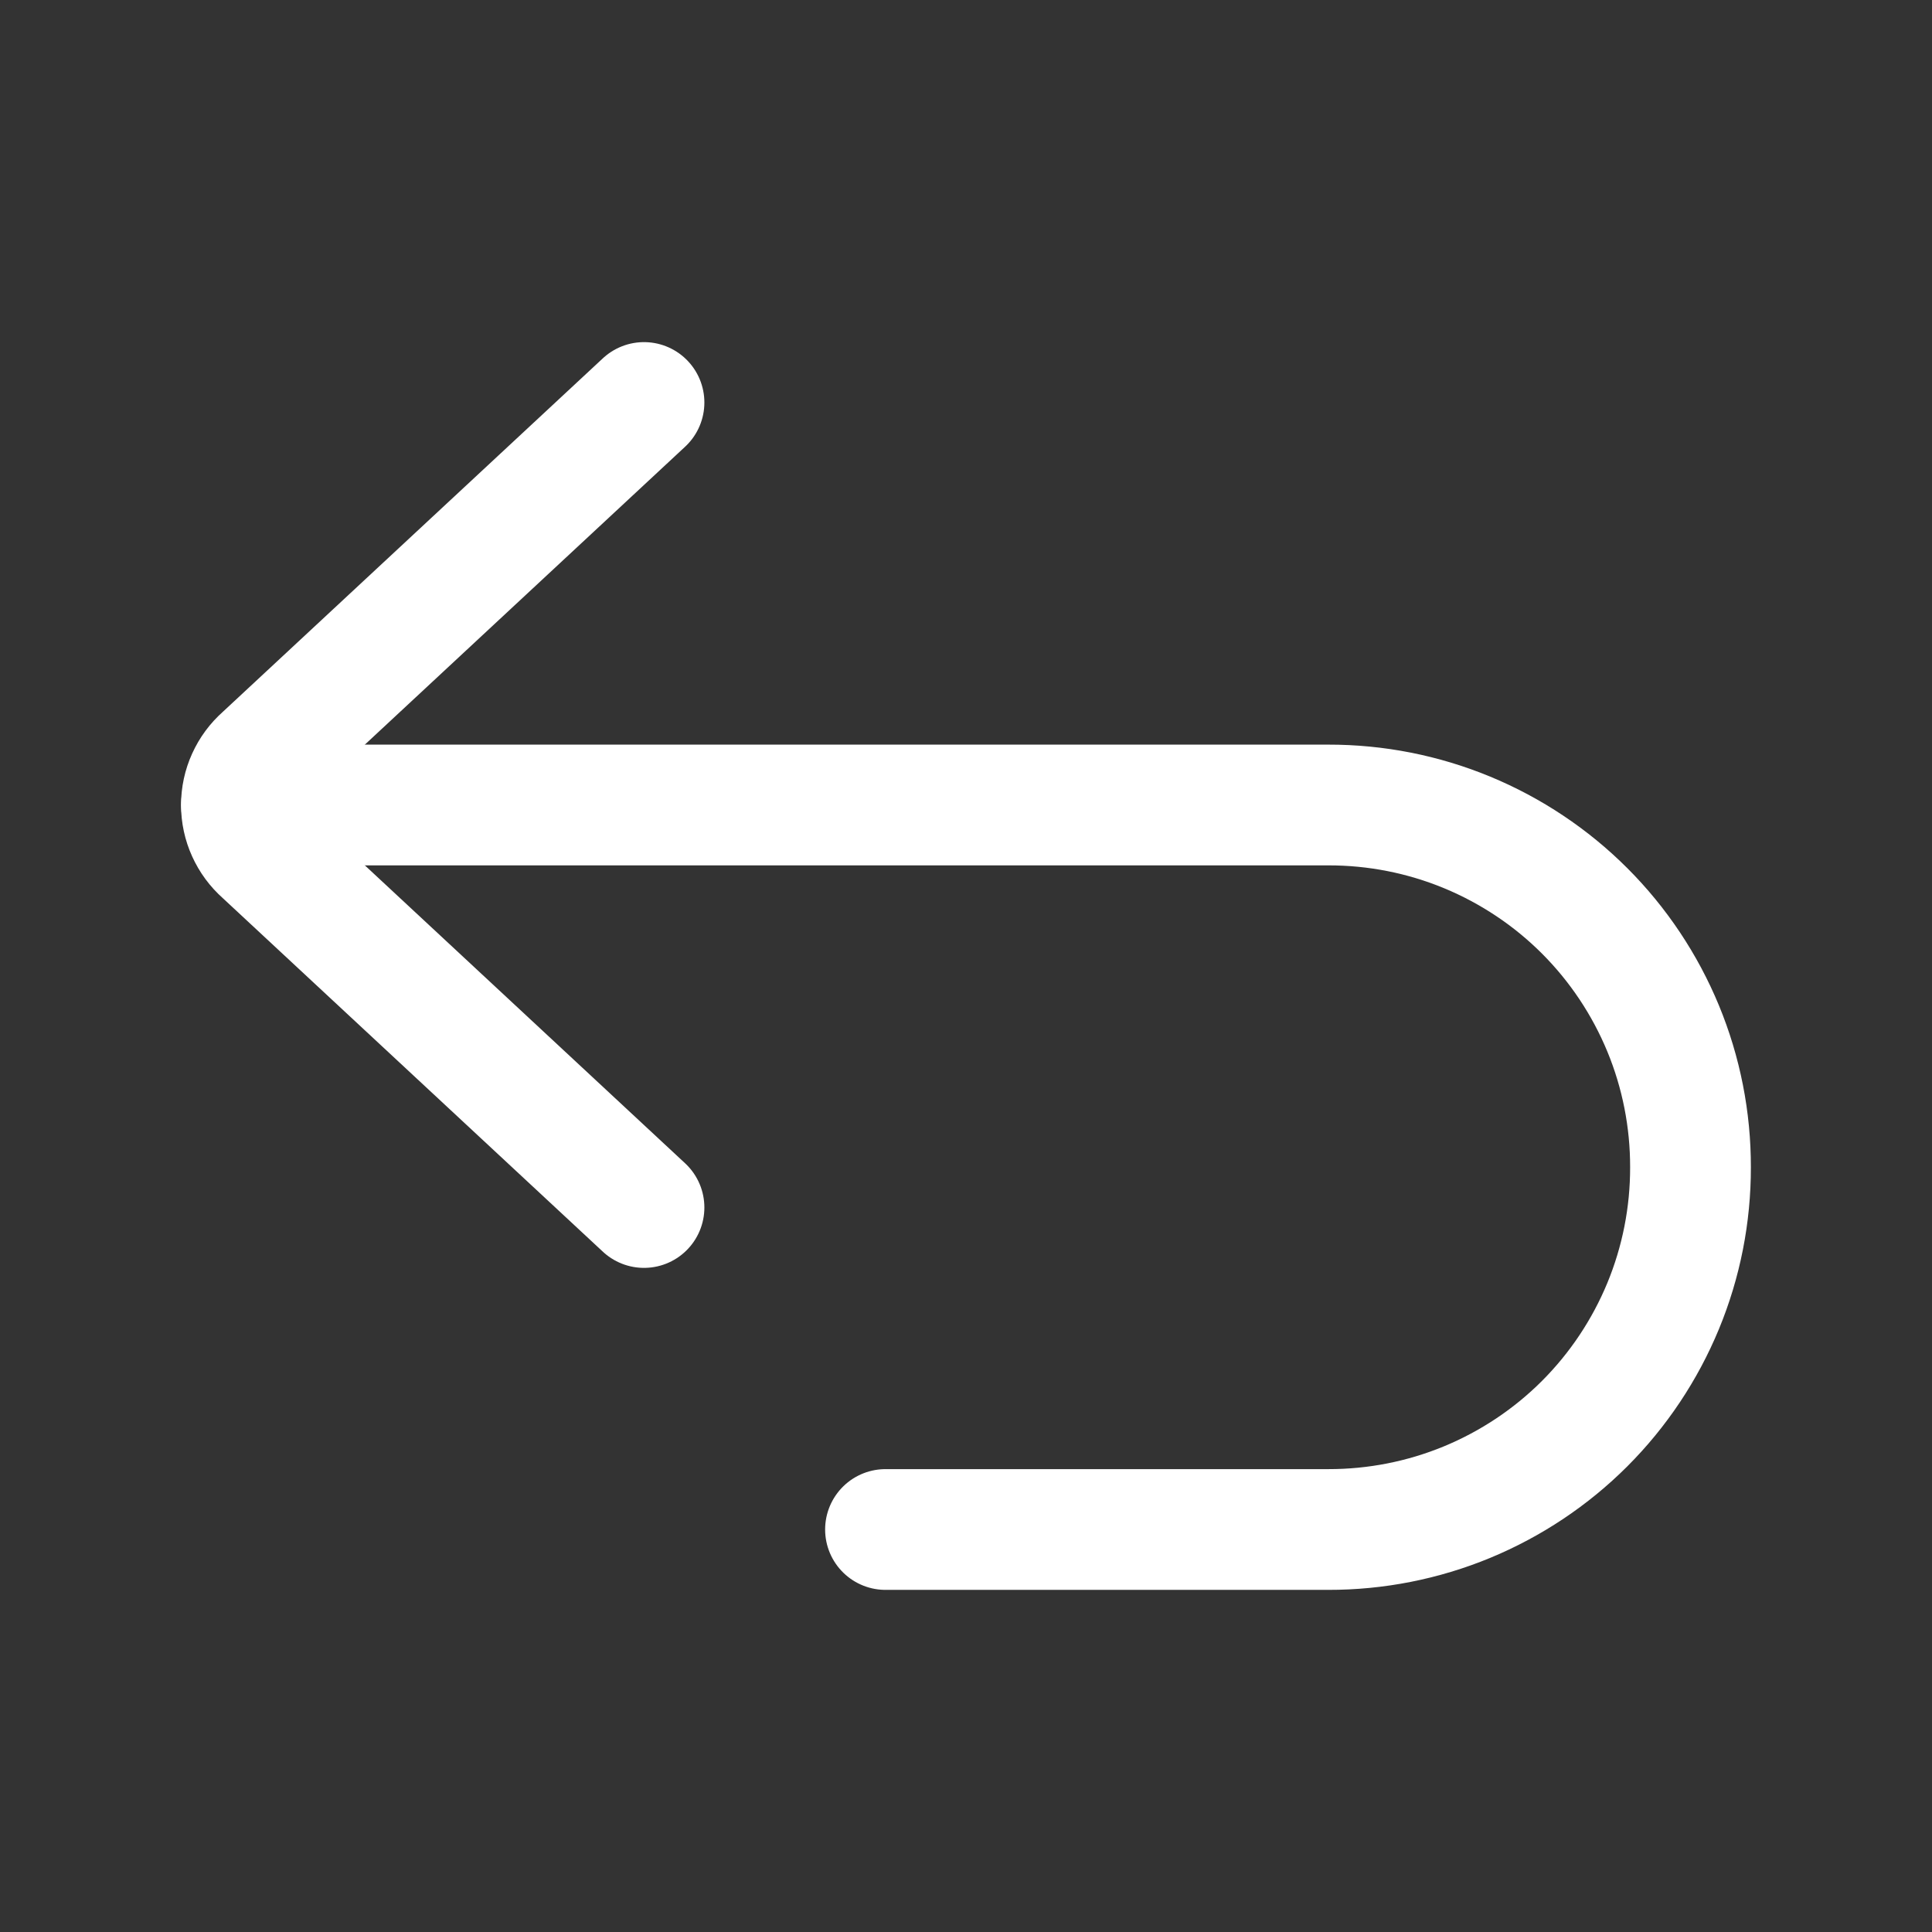
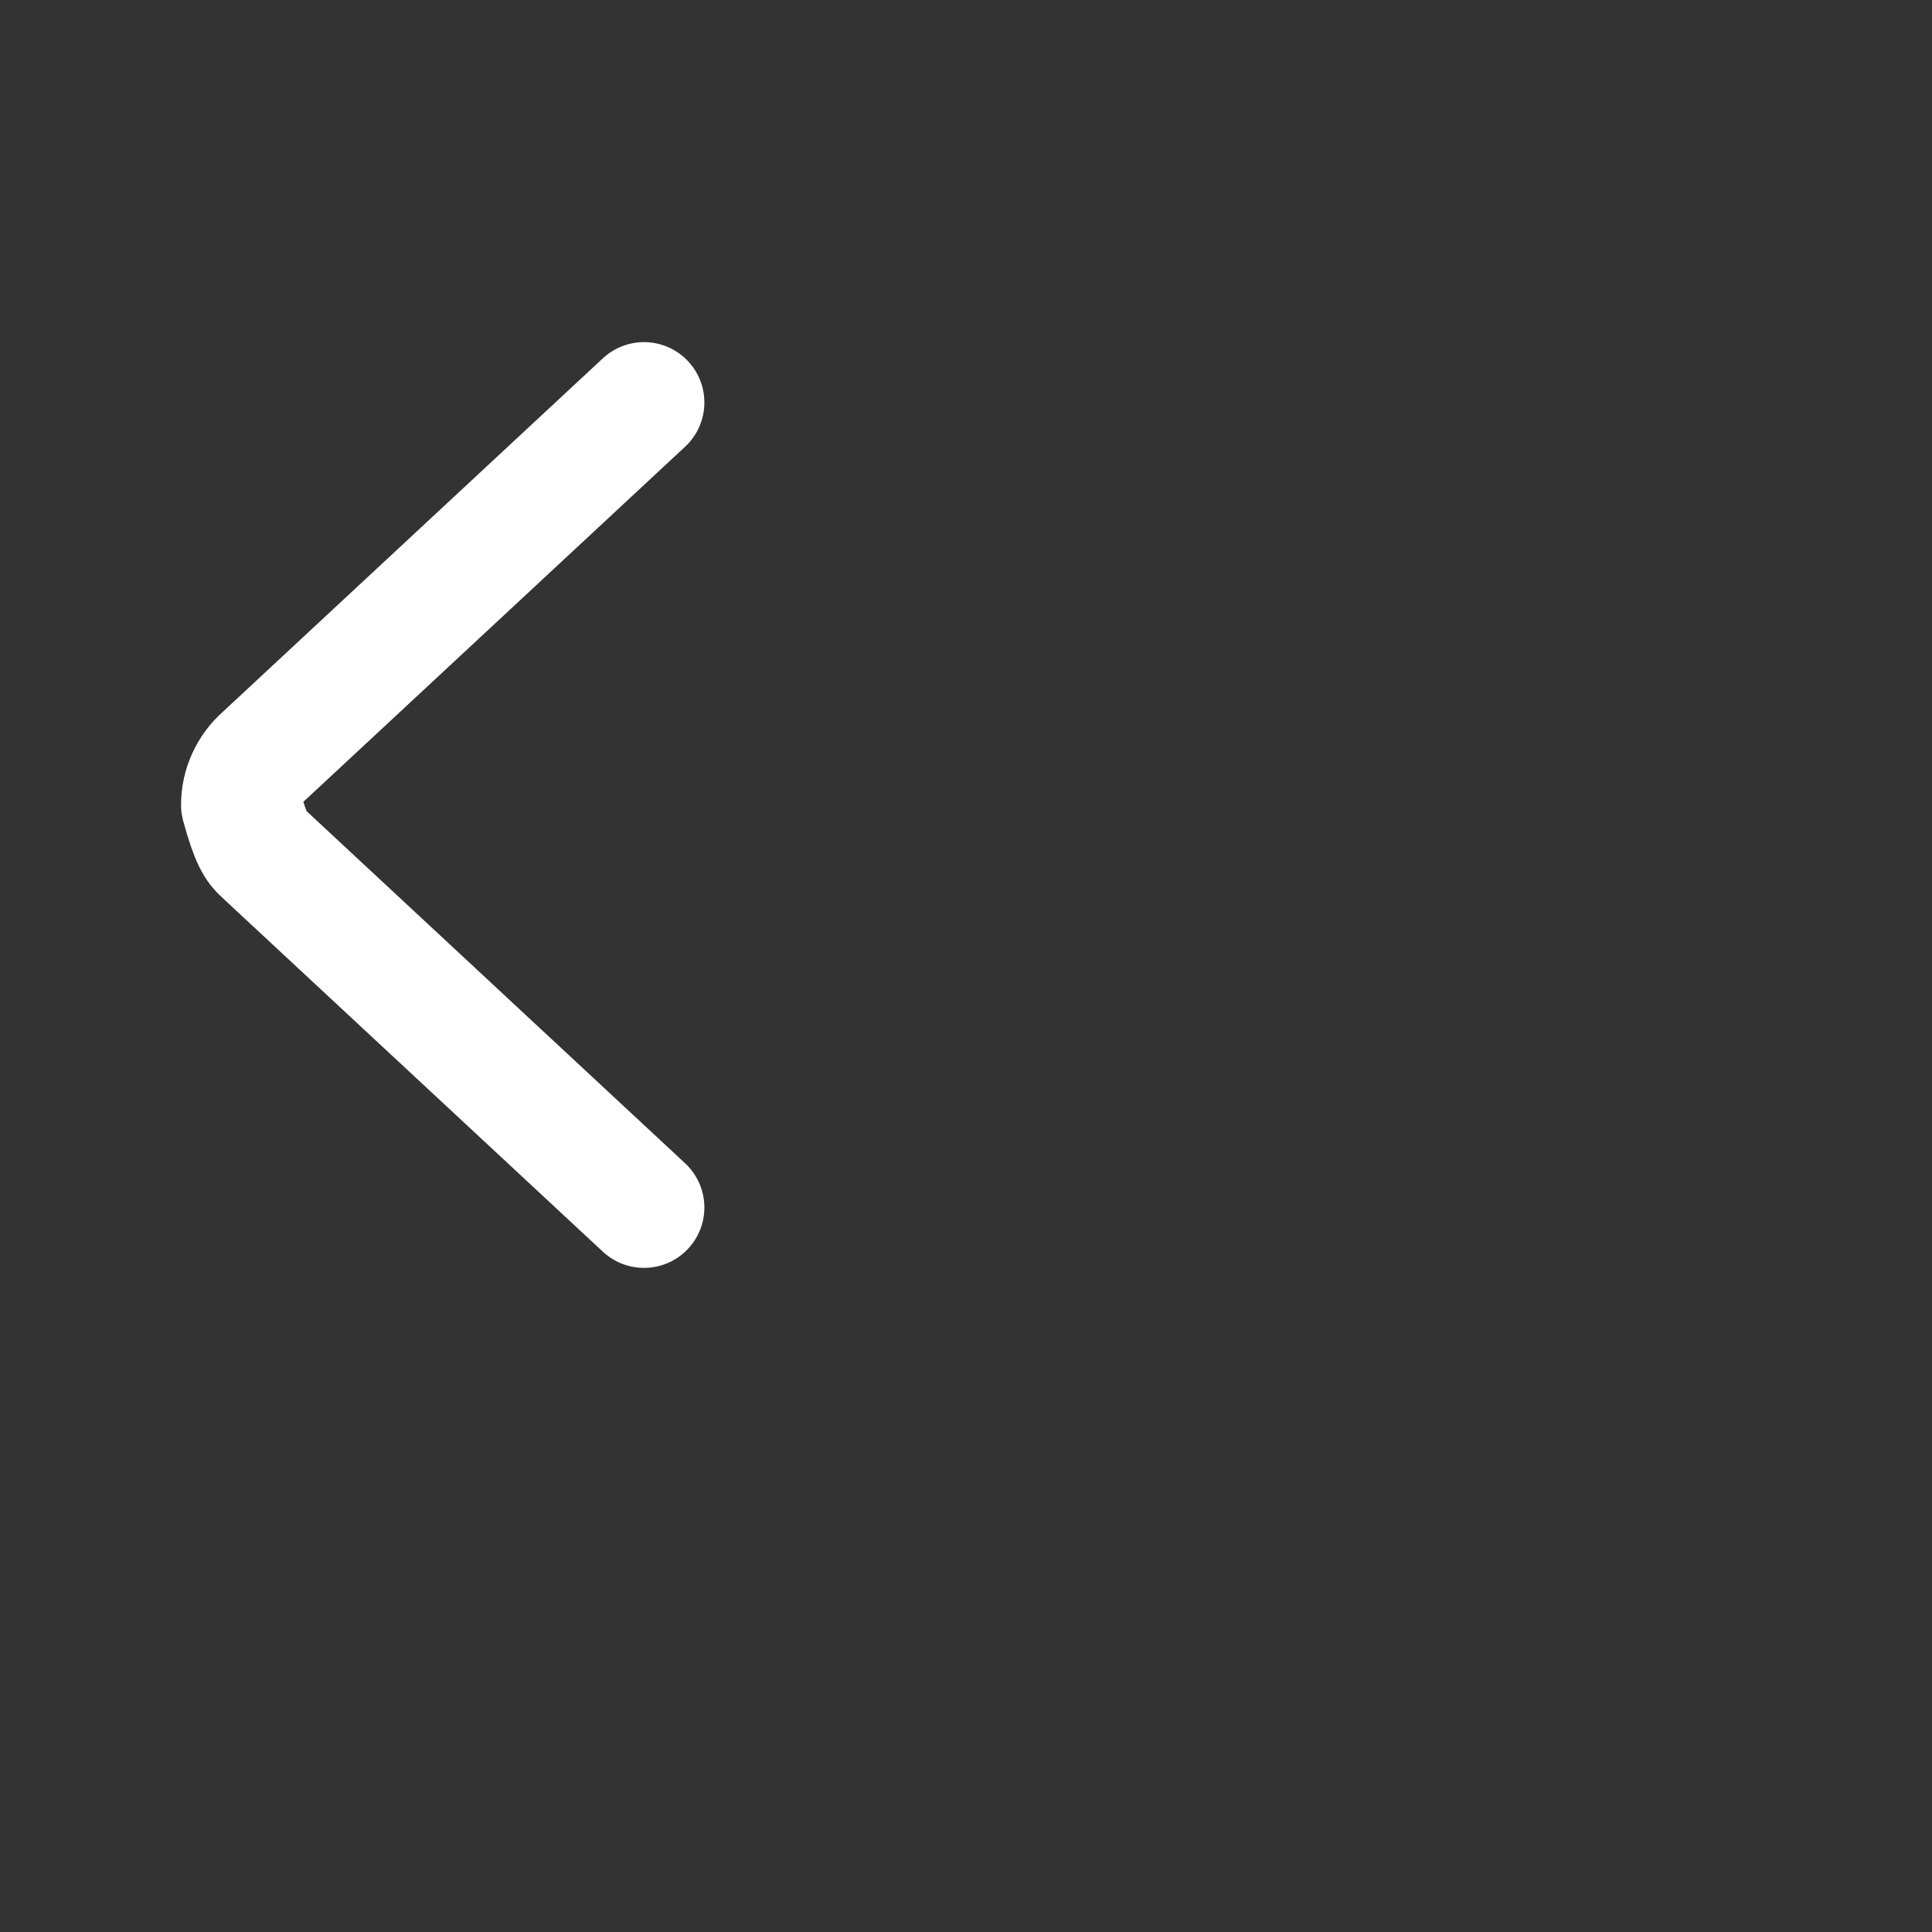
<svg xmlns="http://www.w3.org/2000/svg" width="24" height="24" viewBox="0 0 24 24" fill="none">
  <rect x="0" y="0" width="24" height="24" fill="#333333" stroke="none" />
-   <path d="M11 19H16.5C17.091 19.001 17.677 18.886 18.224 18.66C18.77 18.434 19.267 18.103 19.685 17.685C20.103 17.267 20.434 16.77 20.66 16.224C20.886 15.677 21.001 15.091 21 14.5C21.001 13.909 20.886 13.323 20.66 12.776C20.434 12.23 20.103 11.733 19.685 11.315C19.267 10.897 18.77 10.566 18.224 10.34C17.677 10.114 17.091 9.999 16.5 10H3" stroke="white" stroke-width="1.5" stroke-linecap="round" stroke-linejoin="round" />
-   <path d="M8 5L3.27 9.4C3.185 9.475 3.117 9.567 3.07 9.671C3.023 9.774 2.999 9.886 2.999 10C2.999 10.114 3.023 10.226 3.07 10.329C3.117 10.433 3.185 10.525 3.27 10.6L8 15" stroke="white" stroke-width="1.5" stroke-linecap="round" stroke-linejoin="round" />
+   <path d="M8 5L3.27 9.4C3.185 9.475 3.117 9.567 3.07 9.671C3.023 9.774 2.999 9.886 2.999 10C3.117 10.433 3.185 10.525 3.27 10.6L8 15" stroke="white" stroke-width="1.5" stroke-linecap="round" stroke-linejoin="round" />
</svg>